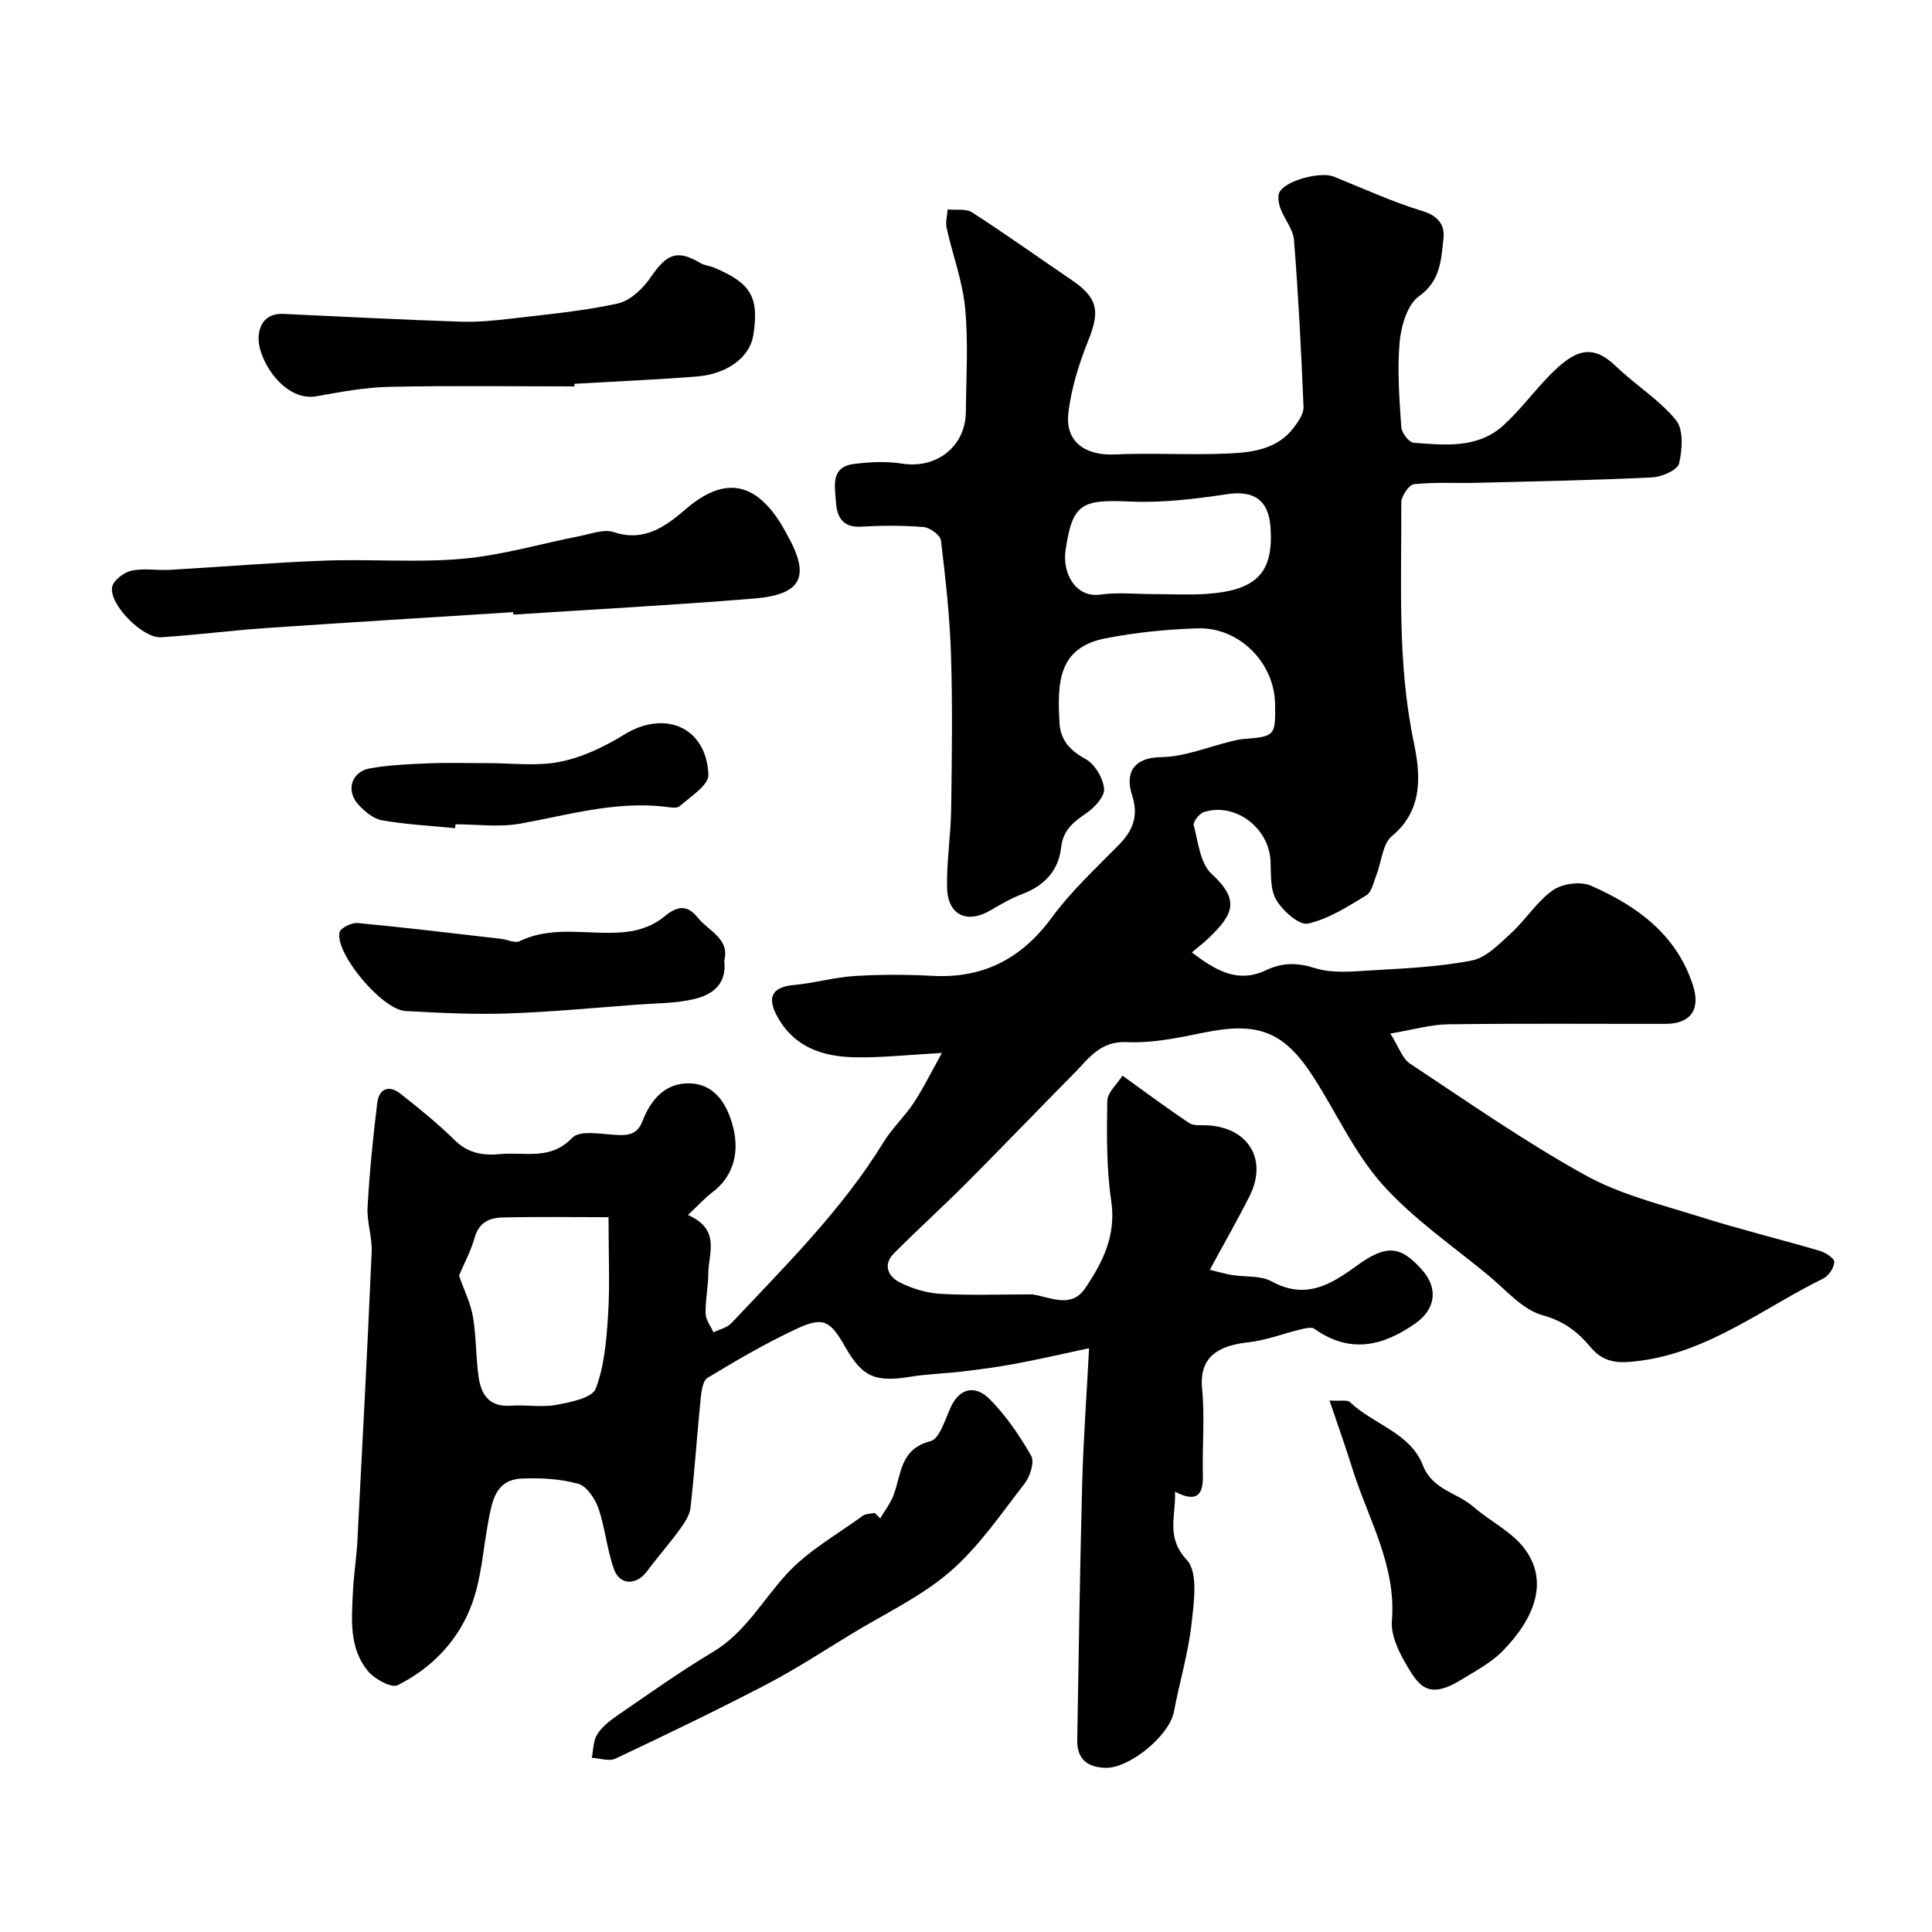
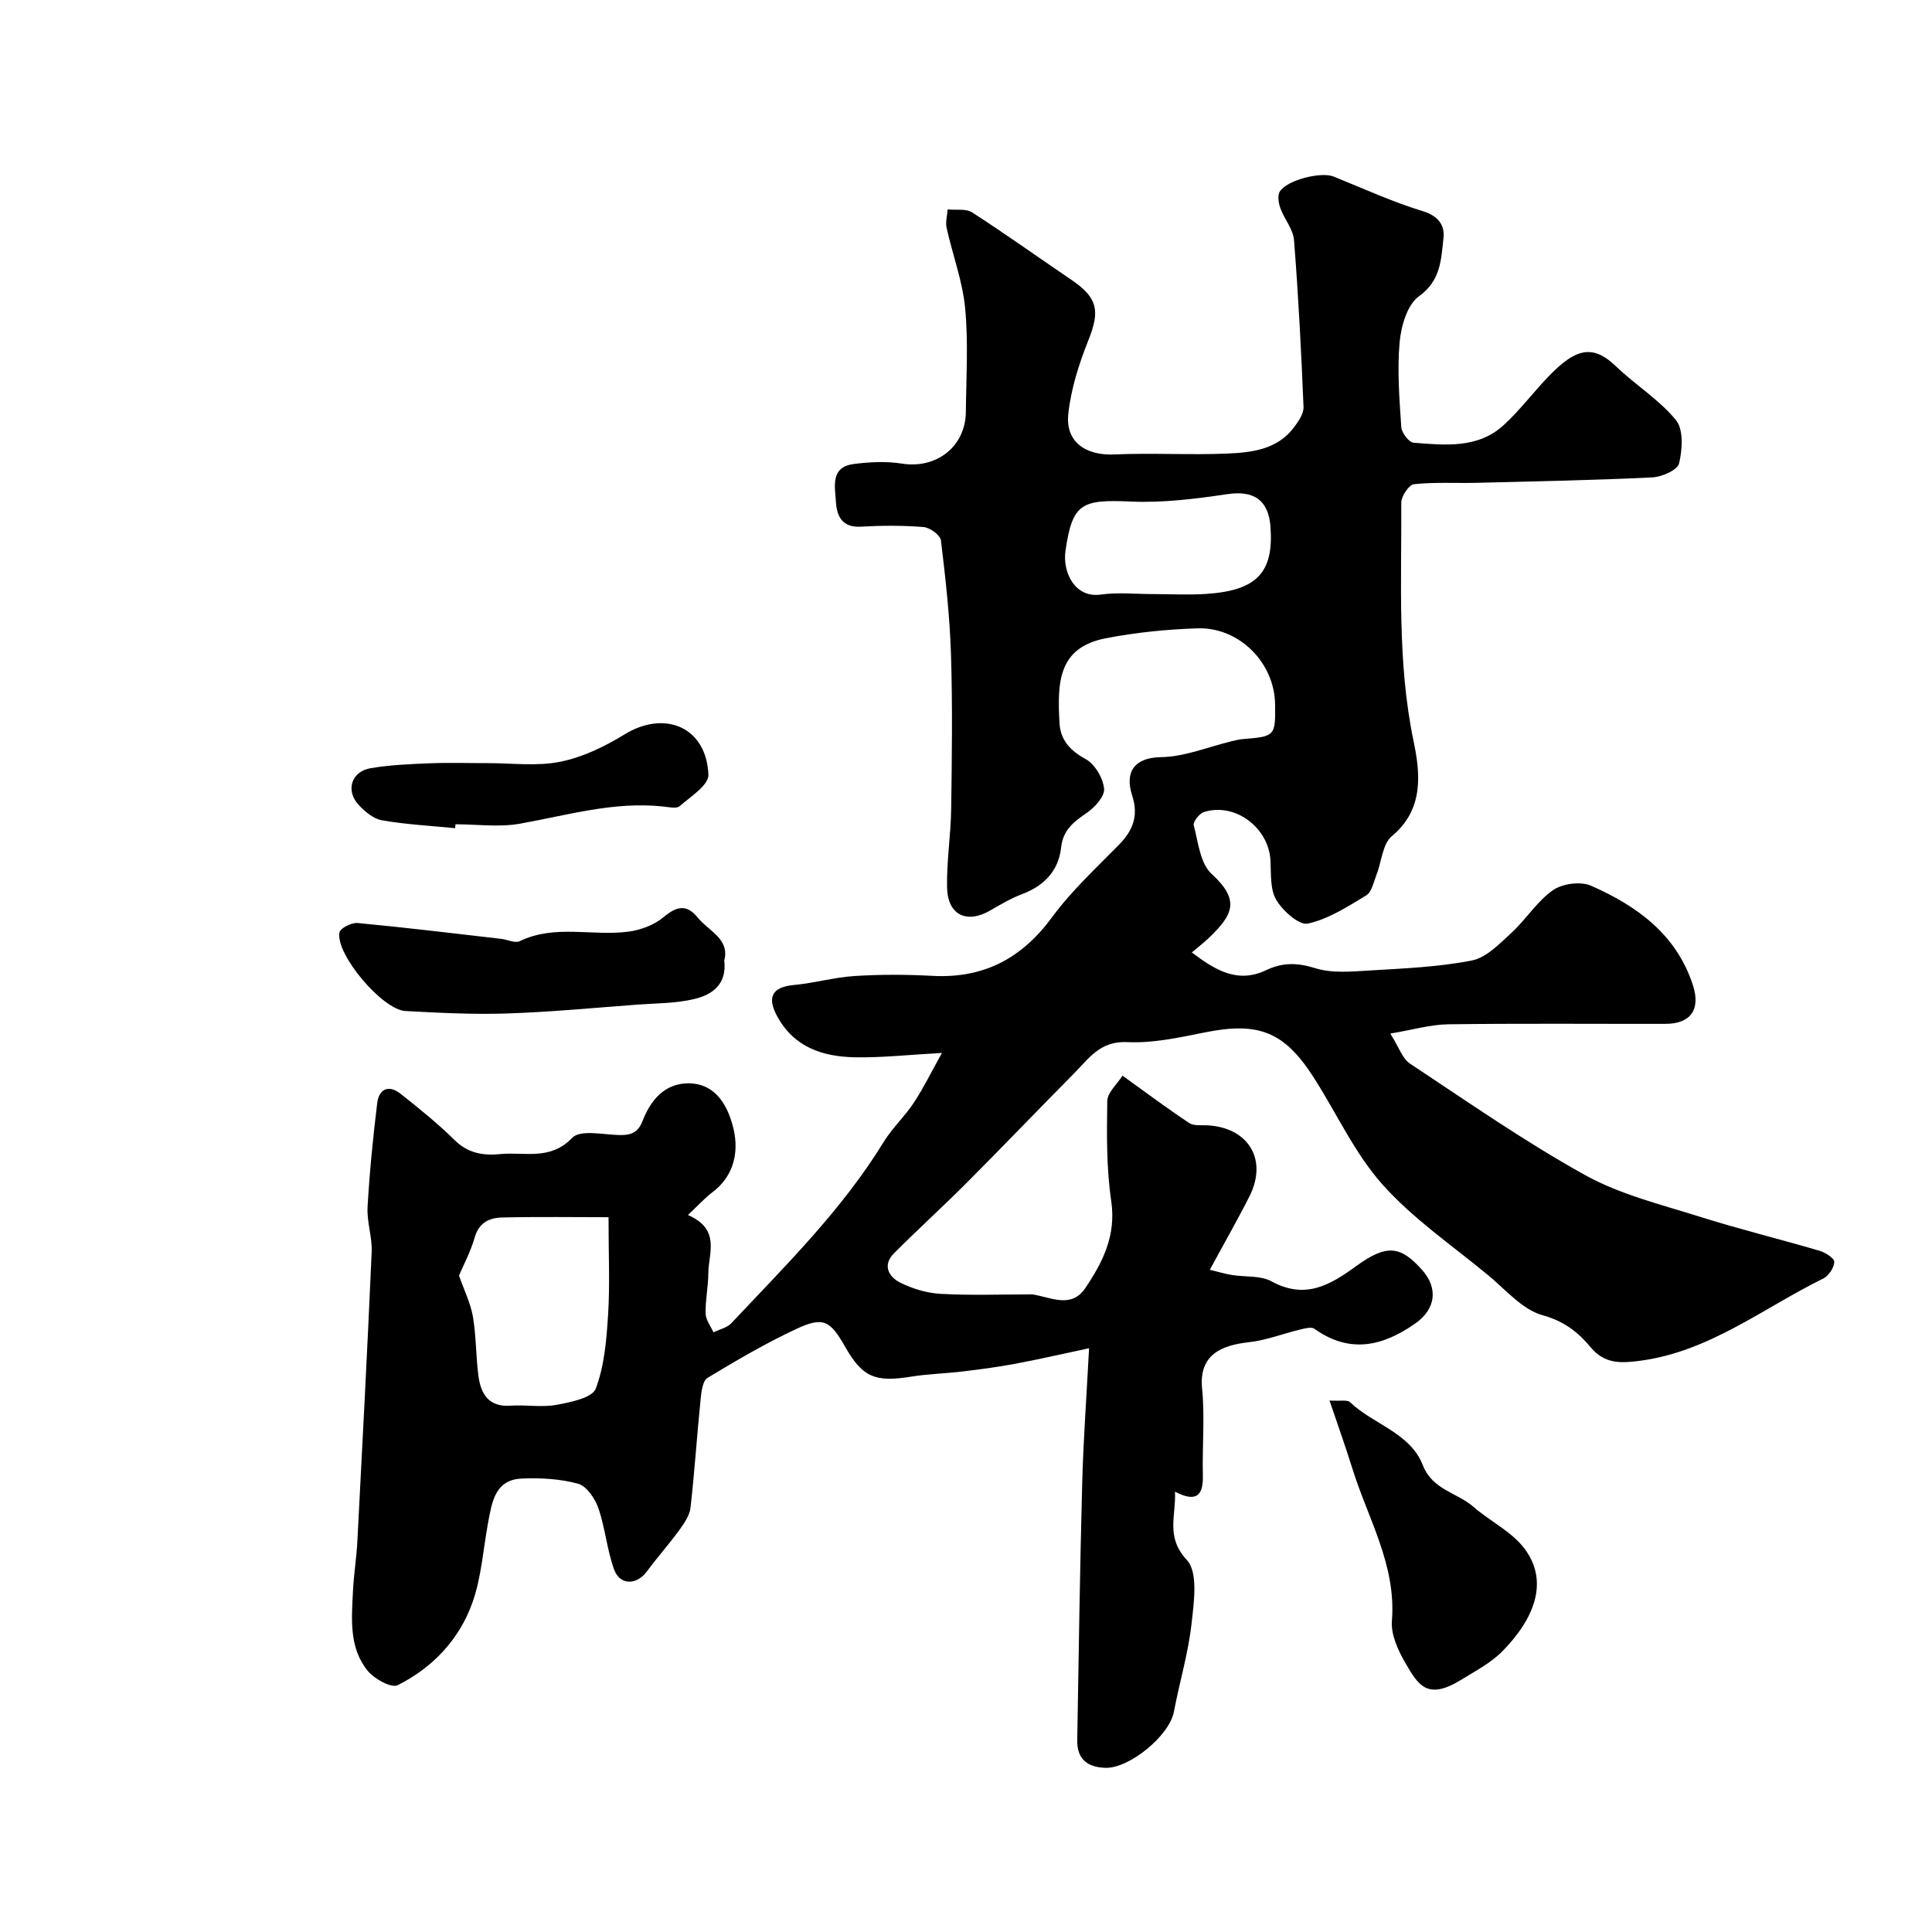
<svg xmlns="http://www.w3.org/2000/svg" enable-background="new 0 0 400 400" viewBox="0 0 400 400">
  <g fill="#010000">
    <path d="m142.43 251.55c6.84 2.99 4.25 7.91 4.22 12.05-.01 2.78-.63 5.57-.56 8.35.03 1.31 1.05 2.6 1.62 3.9 1.25-.62 2.81-.95 3.71-1.9 11.2-11.92 22.89-23.42 31.53-37.51 1.78-2.9 4.38-5.29 6.26-8.15 1.99-3.02 3.58-6.3 5.81-10.29-6.93.38-12.51 1.01-18.07.9-6.62-.14-12.55-2.06-16.05-8.5-2.17-3.99-1.01-6.05 3.49-6.47 4.22-.39 8.37-1.6 12.59-1.86 5.33-.33 10.72-.32 16.06-.03 10.61.57 18.52-3.6 24.8-12.17 3.99-5.43 9.05-10.1 13.8-14.94 2.93-2.98 4.13-6.05 2.76-10.23-1.58-4.86.45-7.86 5.97-7.94 4.89-.07 9.76-2.13 14.64-3.3.8-.19 1.6-.39 2.41-.45 6.57-.53 6.67-.64 6.57-7.26-.14-8.55-7.42-15.94-16.08-15.66-6.37.21-12.79.85-19.03 2.07-9.82 1.92-9.99 9.14-9.52 17.55.19 3.49 2.18 5.69 5.41 7.45 1.91 1.04 3.61 3.93 3.82 6.14.16 1.59-1.97 3.9-3.65 5.05-2.69 1.84-4.85 3.48-5.25 7.13-.52 4.75-3.46 7.89-8.01 9.61-2.28.87-4.44 2.11-6.55 3.35-4.91 2.91-8.93 1.06-9.05-4.69-.11-5.42.78-10.86.85-16.3.15-10.66.3-21.34-.04-31.99-.25-7.88-1.13-15.75-2.08-23.58-.13-1.09-2.28-2.65-3.59-2.76-4.3-.35-8.67-.33-12.98-.08-3.88.23-4.99-2.17-5.17-5.13-.18-3.13-1.22-7.2 3.67-7.84 3.3-.43 6.77-.6 10.03-.08 7.09 1.12 13.13-3.51 13.2-10.71.07-7.16.53-14.38-.15-21.48-.53-5.6-2.6-11.05-3.83-16.6-.27-1.21.12-2.56.21-3.84 1.71.18 3.79-.21 5.08.62 6.95 4.49 13.69 9.31 20.55 13.96 5.46 3.71 5.93 6.43 3.54 12.42-1.96 4.91-3.64 10.14-4.19 15.36-.62 5.79 3.63 8.63 9.51 8.37 7.82-.35 15.67.15 23.49-.19 5.02-.22 10.23-.83 13.66-5.34.96-1.26 2.1-2.9 2.04-4.31-.47-11.52-1.06-23.05-1.97-34.55-.18-2.25-2.01-4.34-2.82-6.59-.38-1.05-.63-2.58-.14-3.42 1.43-2.41 8.56-4.19 11.15-3.14 6.13 2.46 12.16 5.25 18.45 7.16 3.27.99 4.6 2.97 4.31 5.57-.5 4.36-.51 8.8-5.09 12.07-2.41 1.73-3.68 6.14-3.99 9.48-.53 5.81-.05 11.74.34 17.6.08 1.18 1.57 3.15 2.54 3.23 6.53.51 13.33 1.26 18.69-3.67 3.39-3.11 6.17-6.88 9.39-10.19 5.26-5.4 8.85-6.77 13.82-1.97 4.01 3.87 8.95 6.89 12.43 11.15 1.6 1.96 1.33 6.12.64 8.98-.33 1.37-3.58 2.79-5.56 2.88-12.09.59-24.19.82-36.29 1.12-4.35.11-8.73-.18-13.03.29-1.04.11-2.63 2.48-2.63 3.8.09 16.5-.87 32.99 2.55 49.43 1.34 6.44 2.25 14.05-4.49 19.62-1.95 1.61-2.13 5.32-3.2 8.03-.59 1.49-.97 3.55-2.12 4.25-3.84 2.33-7.83 4.91-12.09 5.84-1.81.39-5.19-2.64-6.53-4.9-1.3-2.18-1.06-5.37-1.2-8.13-.34-6.84-7.35-12.12-13.79-10.06-.94.3-2.28 2.02-2.1 2.72.92 3.49 1.33 7.91 3.69 10.07 5.95 5.45 4.49 8.41-.57 13.28-1.02.98-2.16 1.84-3.52 2.99 4.76 3.59 9.41 6.51 15.35 3.69 3.43-1.63 6.47-1.6 10.2-.43 3.5 1.1 7.59.7 11.38.47 7.04-.42 14.16-.71 21.05-2.06 3-.59 5.72-3.46 8.18-5.71 3.03-2.78 5.3-6.52 8.6-8.84 1.95-1.37 5.73-1.88 7.88-.94 9.51 4.18 17.71 10.08 21.12 20.63 1.63 5.05-.52 7.98-5.72 7.98-15 .02-30-.11-44.99.09-3.62.05-7.23 1.13-11.95 1.92 1.8 2.85 2.5 5.18 4.06 6.21 11.95 7.91 23.75 16.15 36.27 23.09 7.29 4.04 15.73 6.09 23.78 8.63 8.18 2.58 16.53 4.62 24.76 7.04 1.21.36 3.08 1.55 3.05 2.31-.04 1.19-1.15 2.88-2.27 3.43-12.42 6.1-23.54 15.11-37.86 17.02-3.86.51-7.37.79-10.32-2.79-2.55-3.08-5.48-5.4-9.92-6.62-4.23-1.16-7.69-5.33-11.35-8.34-7.41-6.12-15.51-11.65-21.84-18.75-5.75-6.45-9.46-14.71-14.19-22.09-6.16-9.62-11.5-11.62-22.67-9.36-5.28 1.07-10.73 2.24-16.04 1.99-5.57-.26-7.9 3.42-10.95 6.49-7.46 7.53-14.79 15.19-22.27 22.69-4.91 4.92-10.07 9.6-14.98 14.52-2.46 2.46-1.15 4.89 1.28 6.1 2.56 1.27 5.53 2.16 8.37 2.32 6.17.34 12.37.11 18.56.11.17 0 .34-.02.5.01 3.76.59 7.97 2.99 10.87-1.3 3.62-5.36 6.43-10.9 5.38-18.02-1-6.81-.93-13.82-.82-20.73.03-1.75 2.03-3.48 3.15-5.25 4.94 3.55 9.29 6.81 13.81 9.81.97.64 2.56.4 3.87.48 8.47.52 12.42 7.16 8.6 14.71-2.49 4.93-5.24 9.72-8.2 15.2 1.91.46 3.24.86 4.59 1.08 2.74.44 5.9.06 8.18 1.31 6.94 3.79 12.07.83 17.54-3.16 6.33-4.61 9.18-4.19 13.61.76 3.43 3.83 2.85 8.15-1.38 11.12-6.75 4.74-13.59 6.31-20.89 1.1-.62-.44-1.95-.08-2.89.14-3.58.86-7.1 2.25-10.72 2.65-5.41.6-10.35 2.44-9.64 9.58.59 5.94.01 11.99.16 17.98.11 4.23-1.4 5.64-5.77 3.38.23 5.04-1.98 9.36 2.46 14.15 2.38 2.57 1.45 8.84.95 13.31-.69 6.1-2.5 12.07-3.64 18.13-.93 4.92-9.24 11.74-14.19 11.58-3.8-.12-5.88-1.88-5.82-5.71.3-17.77.56-35.53 1.03-53.3.24-8.88.89-17.75 1.42-27.86-5.92 1.26-10.63 2.35-15.37 3.23-3.59.67-7.22 1.15-10.84 1.58-3.58.43-7.22.51-10.77 1.09-7.31 1.18-9.95.07-13.51-6.18-3.13-5.5-4.54-6.32-10.15-3.7-6.32 2.95-12.38 6.5-18.35 10.11-1.01.61-1.28 2.84-1.43 4.37-.76 7.51-1.25 15.04-2.1 22.53-.18 1.61-1.31 3.23-2.31 4.61-2.13 2.93-4.56 5.64-6.71 8.56-2.12 2.87-5.59 2.94-6.8-.4-1.48-4.08-1.83-8.57-3.25-12.68-.69-1.99-2.42-4.57-4.18-5.06-3.72-1.03-7.79-1.25-11.68-1.08-5.53.24-6.17 4.83-6.96 9.04-1.04 5.59-1.39 11.42-3.28 16.7-2.72 7.6-8.23 13.43-15.46 17.04-1.3.65-4.8-1.28-6.16-2.93-3.96-4.8-3.37-10.81-3.09-16.57.17-3.44.73-6.86.91-10.31 1.04-19.97 2.09-39.93 2.96-59.9.13-3.07-1.02-6.2-.85-9.27.41-7.2 1.12-14.39 2-21.55.36-2.96 2.41-3.84 4.84-1.91 3.85 3.05 7.71 6.15 11.19 9.59 2.79 2.75 5.93 3.24 9.47 2.89 5.05-.49 10.3 1.4 14.88-3.37 1.65-1.72 6.35-.67 9.65-.57 2.41.07 3.94-.43 4.9-2.91 1.68-4.34 4.6-7.84 9.6-7.8 4.8.04 7.81 3.53 9.21 9.31 1.33 5.51-.31 10.25-4.39 13.28-1.65 1.27-3.03 2.82-5.02 4.67zm-16.44.46c-6.93 0-14.49-.12-22.05.06-2.58.06-4.79 1.04-5.66 4.13-.85 2.99-2.37 5.8-3.25 7.89 1.09 3.12 2.41 5.74 2.88 8.51.69 4.03.61 8.19 1.14 12.25.5 3.76 2.13 6.51 6.69 6.18 3.15-.22 6.4.39 9.46-.17 2.93-.54 7.41-1.44 8.14-3.35 1.81-4.76 2.23-10.16 2.56-15.34.39-6.07.09-12.19.09-20.16zm112.83-129.01c3.66 0 7.33.21 10.97-.04 10.53-.71 13.93-4.51 13.25-13.88-.4-5.53-3.44-7.58-8.87-6.78-6.64.98-13.42 1.84-20.09 1.54-10.18-.46-12.05.37-13.48 10.17-.65 4.49 1.94 9.83 7.27 9.09 3.58-.5 7.29-.1 10.95-.1z" />
-     <path d="m106.25 126.74c-17.11 1.09-34.23 2.13-51.34 3.3-7.21.5-14.38 1.45-21.59 1.9-3.8.24-10.79-6.87-10.1-10.42.27-1.37 2.43-3.02 3.98-3.36 2.54-.56 5.3-.03 7.96-.18 10.69-.61 21.38-1.52 32.08-1.91 9.54-.35 19.15.46 28.63-.39 8.17-.74 16.19-3.13 24.29-4.72 2.28-.45 4.89-1.46 6.88-.8 6.38 2.14 10.82-1.22 14.99-4.79 7.89-6.77 14.39-5.76 19.96 3.58.34.56.62 1.15.95 1.72 4.89 8.64 3.15 12.43-6.8 13.25-16.6 1.36-33.23 2.24-49.85 3.33-.02-.18-.03-.34-.04-.51z" />
-     <path d="m182.24 314.36c.92-1.56 2.07-3.03 2.72-4.69 1.69-4.33 1.27-9.65 7.68-11.29 1.92-.49 3.05-4.6 4.27-7.17 2.01-4.23 5.35-4.19 7.94-1.58 3.41 3.43 6.25 7.57 8.65 11.79.73 1.28-.24 4.28-1.38 5.75-4.88 6.29-9.46 13.07-15.41 18.21-6.03 5.21-13.54 8.72-20.43 12.92-5.85 3.56-11.6 7.32-17.66 10.48-10.28 5.35-20.73 10.38-31.22 15.33-1.31.62-3.24-.09-4.88-.18.35-1.66.3-3.58 1.16-4.91 1.04-1.6 2.72-2.88 4.34-3.99 6.45-4.42 12.83-8.98 19.54-12.98 6.73-4.02 10.3-10.71 15.33-16.19 4.4-4.79 10.39-8.13 15.73-12.03.64-.46 1.65-.41 2.49-.59.37.38.75.75 1.13 1.12z" />
-     <path d="m118.93 80c-12.77 0-25.54-.18-38.3.09-5.04.11-10.1 1.05-15.09 1.95-6.27 1.14-11.54-6.52-11.97-11.31-.25-2.78.98-5.93 5.06-5.74 12.21.56 24.42 1.2 36.64 1.61 3.56.12 7.16-.23 10.71-.65 7.33-.87 14.72-1.53 21.9-3.11 2.6-.57 5.26-3.11 6.86-5.46 3.34-4.89 5.48-5.76 10.31-2.9.82.48 1.88.54 2.77.92 7.7 3.23 9.37 6.12 8.15 13.98-.71 4.53-5.33 8.08-11.78 8.58-8.41.65-16.83 1.01-25.25 1.5.01.18 0 .36-.01.54z" />
    <path d="m275.26 289.96c2.33.15 3.69-.19 4.23.33 4.84 4.63 12.46 6.32 15.1 13.08 2 5.12 7.08 5.64 10.47 8.6 3.44 3 7.91 5.12 10.57 8.65 5.14 6.85 2.02 14.55-4.58 21.26-2.36 2.39-5.51 4.04-8.42 5.84-7.09 4.38-8.95 1.27-11.7-3.48-1.5-2.59-2.98-5.85-2.75-8.67.93-11.56-4.97-21.17-8.19-31.53-1.38-4.45-2.96-8.83-4.73-14.08z" />
    <path d="m149.95 198.86c.59 5.05-2.6 7.1-6.18 7.97-3.78.92-7.81.87-11.74 1.16-9.01.67-18.02 1.54-27.04 1.84-7.01.23-14.06-.13-21.07-.51-4.78-.26-14.5-11.81-13.64-16.27.17-.89 2.52-2.07 3.75-1.95 9.93.93 19.84 2.14 29.75 3.28 1.29.15 2.84.95 3.81.48 7.31-3.53 15.05-.99 22.5-1.97 2.53-.33 5.33-1.37 7.26-2.98 2.71-2.26 4.77-2.81 7.1.06 2.29 2.83 6.68 4.41 5.5 8.89z" />
    <path d="m94.24 171.47c-5.06-.5-10.16-.77-15.15-1.63-1.75-.3-3.53-1.79-4.82-3.18-2.76-2.94-1.55-6.92 2.41-7.6 4.04-.7 8.19-.86 12.3-1.03 4-.16 8.02-.02 12.03-.03 5.01-.01 10.17.69 14.99-.29 4.62-.93 9.19-3.13 13.25-5.63 8.41-5.18 17.03-1.53 17.42 8.34.08 2.11-3.69 4.52-5.95 6.48-.66.58-2.26.2-3.41.08-10.16-1.09-19.8 1.79-29.62 3.55-4.33.78-8.92.13-13.39.13-.03.27-.04.54-.06.81z" />
  </g>
</svg>